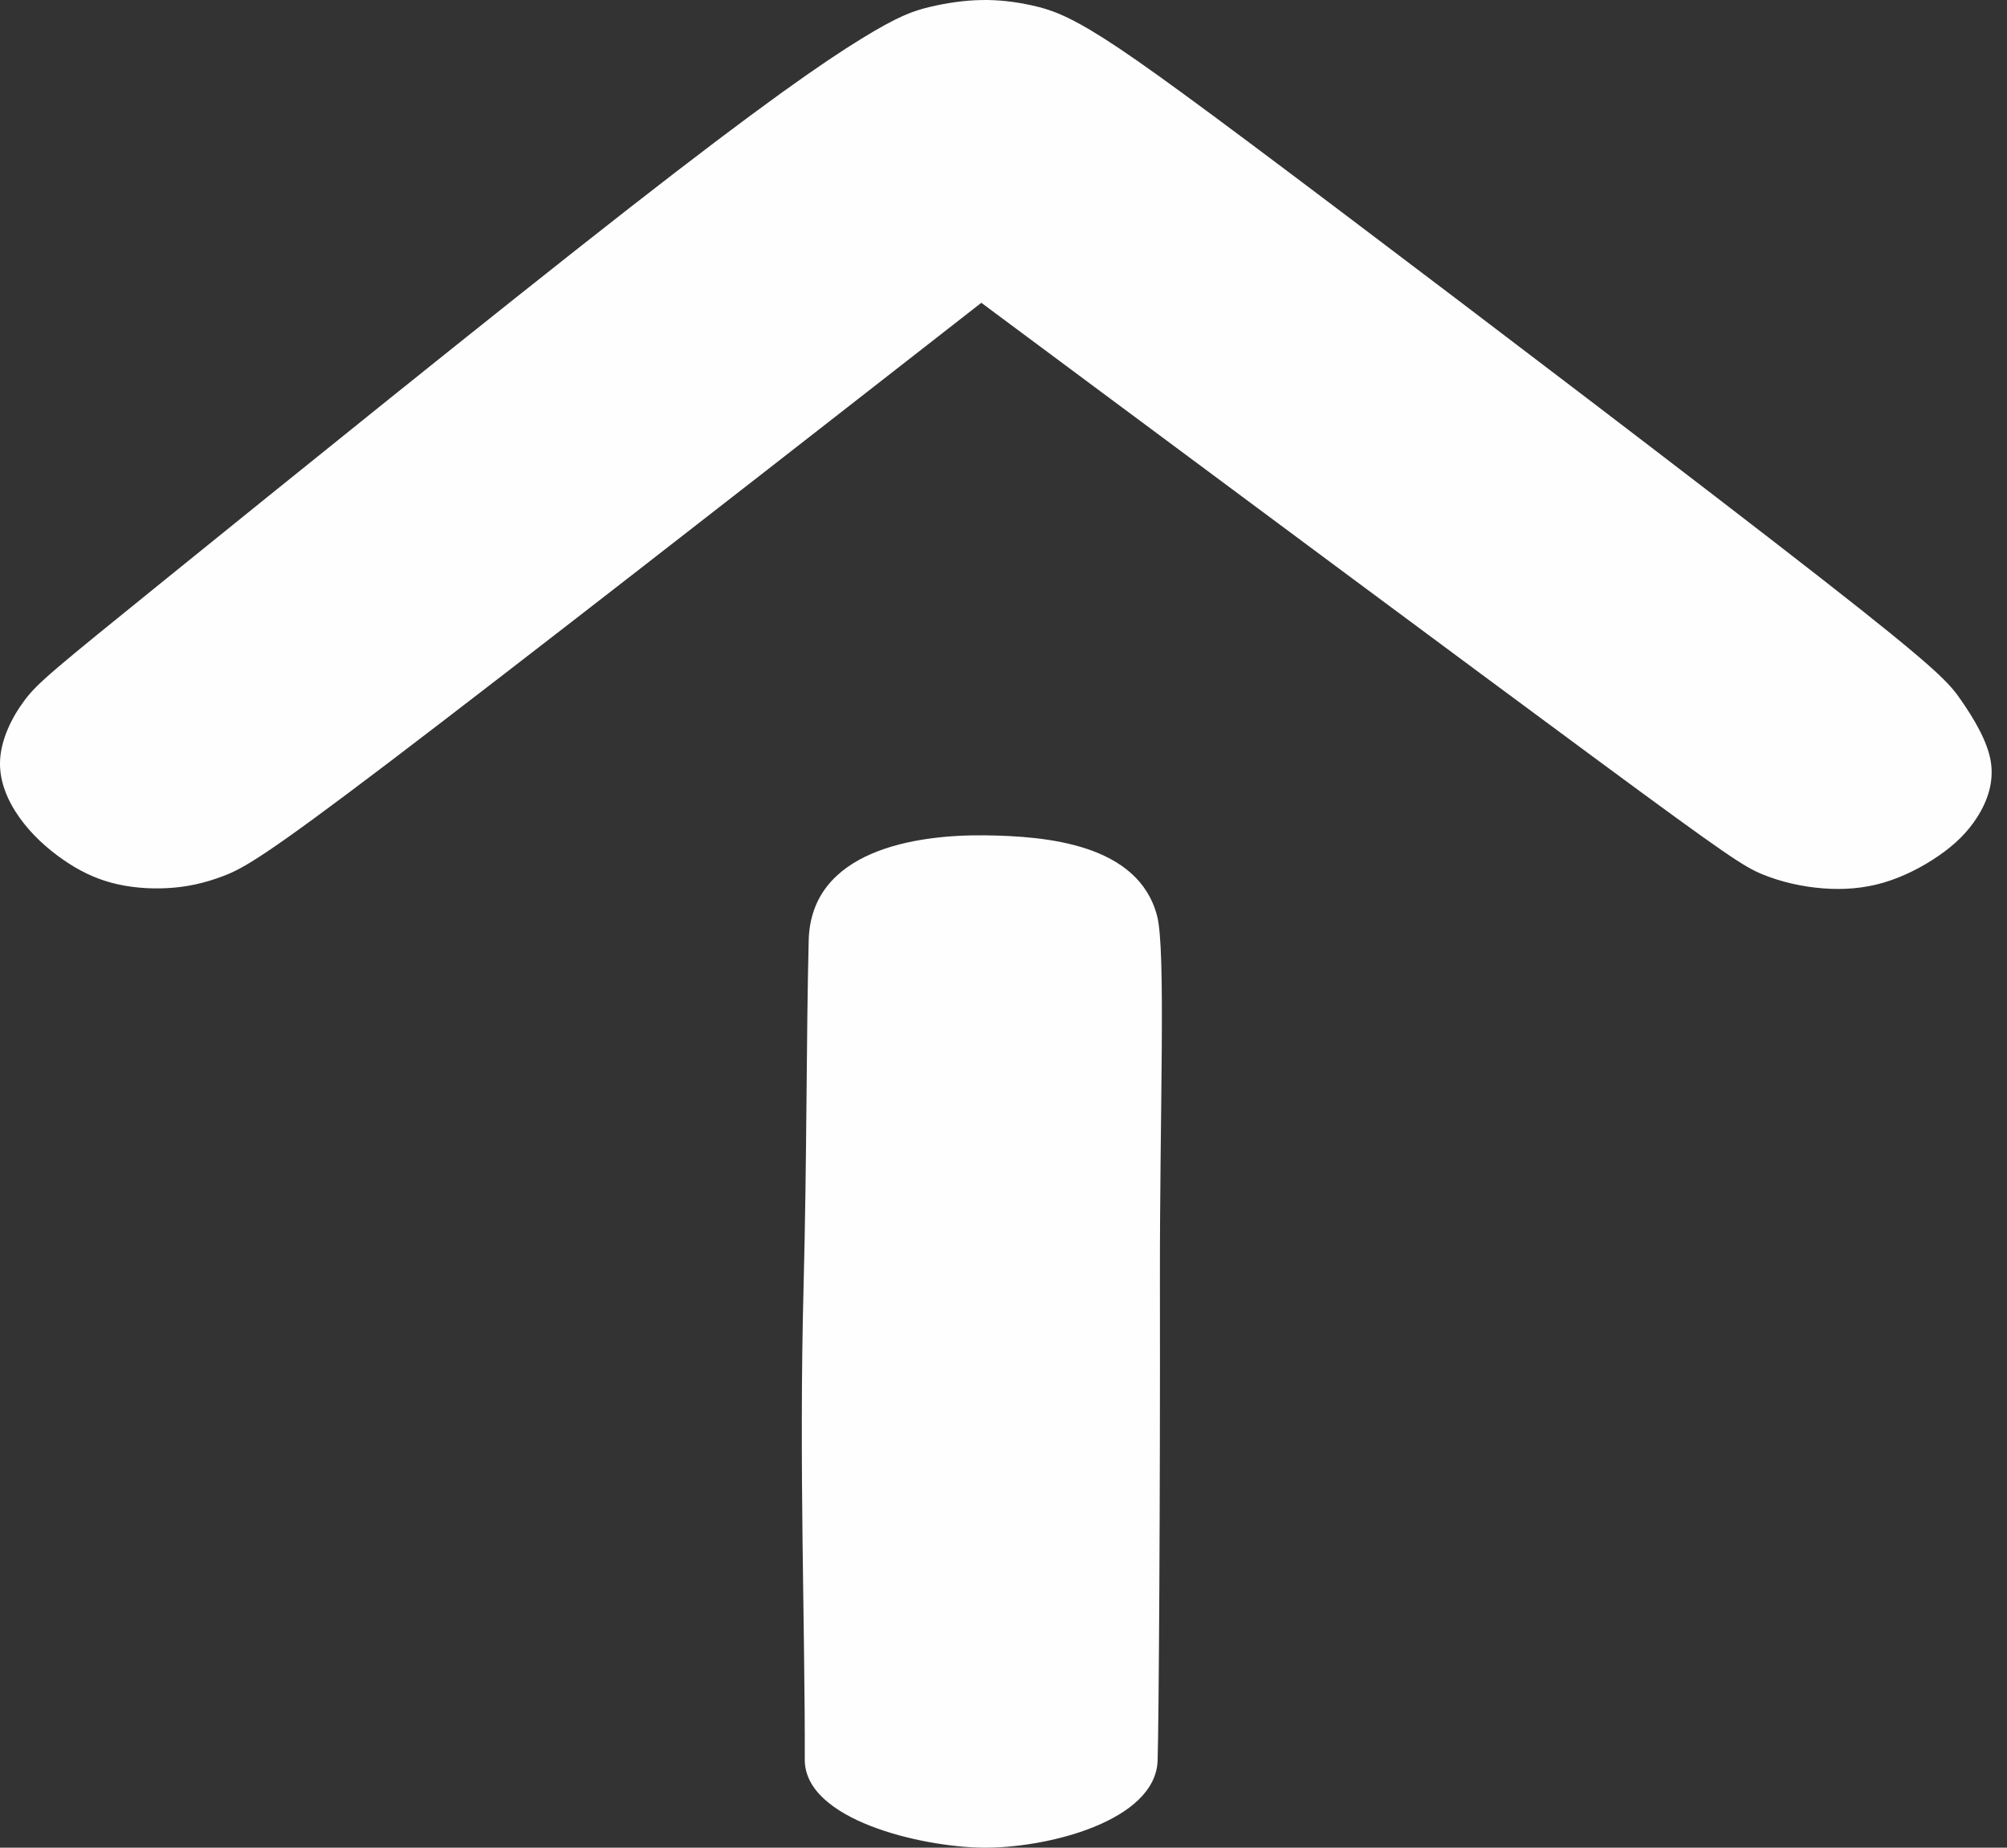
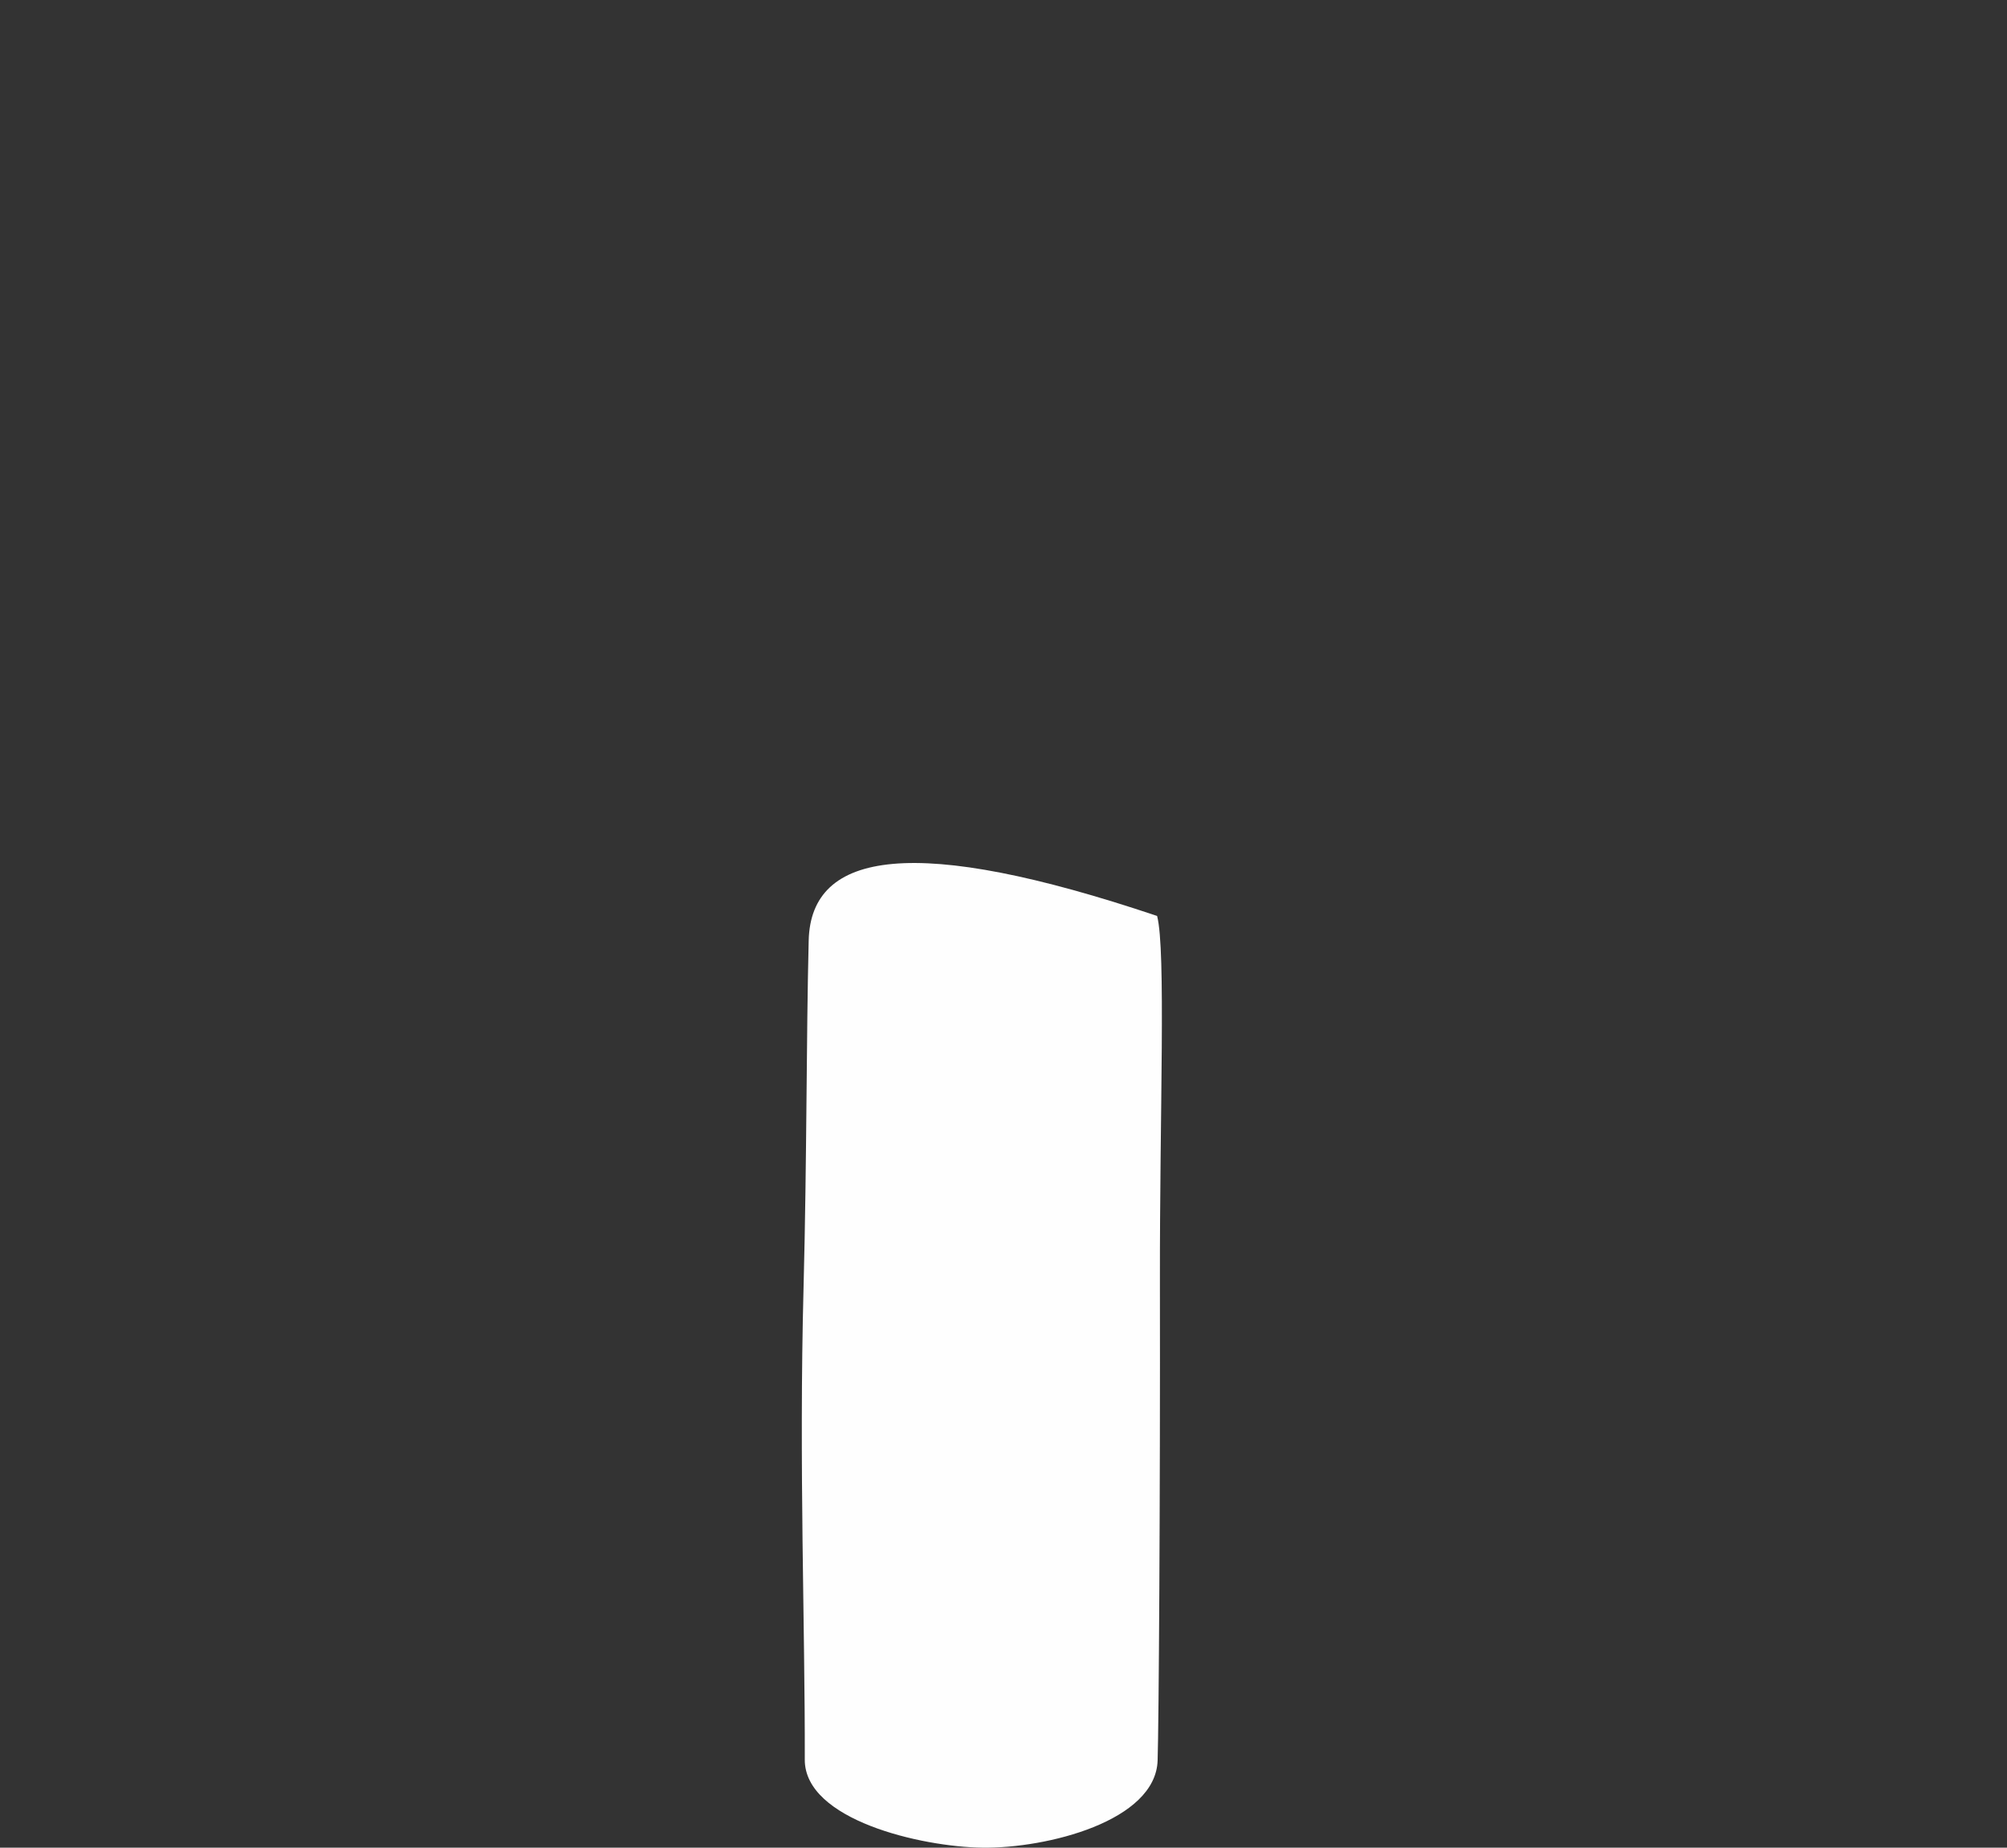
<svg xmlns="http://www.w3.org/2000/svg" width="63" height="58" viewBox="0 0 63 58" fill="none">
  <rect x="0" y="0" width="63" height="58" fill="#333333" stroke="none" />
-   <path fill-rule="evenodd" clip-rule="evenodd" d="M27.022 1.227C28.192 0.506 28.663 0.342 29.182 0.219C29.7 0.095 30.266 0.01 30.811 0.001C31.357 -0.009 31.883 0.056 32.417 0.175C32.951 0.294 33.494 0.468 34.673 1.219C35.851 1.97 37.665 3.298 42.084 6.633C46.502 9.968 53.525 15.31 57.198 18.18C60.871 21.05 61.194 21.448 61.571 21.997C61.948 22.546 62.379 23.245 62.489 23.893C62.599 24.541 62.388 25.137 62.079 25.63C61.77 26.123 61.364 26.512 60.856 26.863C60.348 27.214 59.739 27.527 59.121 27.708C58.503 27.888 57.878 27.936 57.232 27.887C56.587 27.838 55.921 27.69 55.333 27.45C54.745 27.209 54.234 26.875 50.159 23.869C46.084 20.863 38.444 15.184 34.624 12.345C30.804 9.505 30.804 9.505 30.804 9.505C30.804 9.505 30.804 9.505 27.163 12.346C23.522 15.187 16.24 20.869 12.268 23.887C8.296 26.905 7.633 27.259 7.021 27.495C6.408 27.73 5.845 27.847 5.257 27.879C4.668 27.911 4.055 27.859 3.504 27.712C2.952 27.564 2.462 27.321 1.975 26.981C1.487 26.642 1.001 26.206 0.622 25.678C0.243 25.149 -0.028 24.529 0.002 23.873C0.032 23.217 0.364 22.525 0.772 21.982C1.179 21.438 1.661 21.044 5.231 18.156C8.802 15.268 15.459 9.886 19.721 6.557C23.984 3.227 25.852 1.949 27.022 1.227Z" fill="#FEFEFE" />
-   <path fill-rule="evenodd" clip-rule="evenodd" d="M36.322 28.753C35.734 26.497 32.858 26.246 30.929 26.222C28.721 26.194 25.456 26.697 25.385 29.52C25.309 32.559 25.329 36.377 25.224 40.402C25.077 45.997 25.273 51.111 25.262 55.236C25.256 57.129 28.918 57.976 30.844 58C32.861 58.024 36.277 57.169 36.338 55.261C36.375 54.098 36.421 47.032 36.41 40.237C36.402 34.877 36.602 29.83 36.322 28.753Z" fill="#FEFEFE" />
+   <path fill-rule="evenodd" clip-rule="evenodd" d="M36.322 28.753C28.721 26.194 25.456 26.697 25.385 29.52C25.309 32.559 25.329 36.377 25.224 40.402C25.077 45.997 25.273 51.111 25.262 55.236C25.256 57.129 28.918 57.976 30.844 58C32.861 58.024 36.277 57.169 36.338 55.261C36.375 54.098 36.421 47.032 36.41 40.237C36.402 34.877 36.602 29.83 36.322 28.753Z" fill="#FEFEFE" />
</svg>